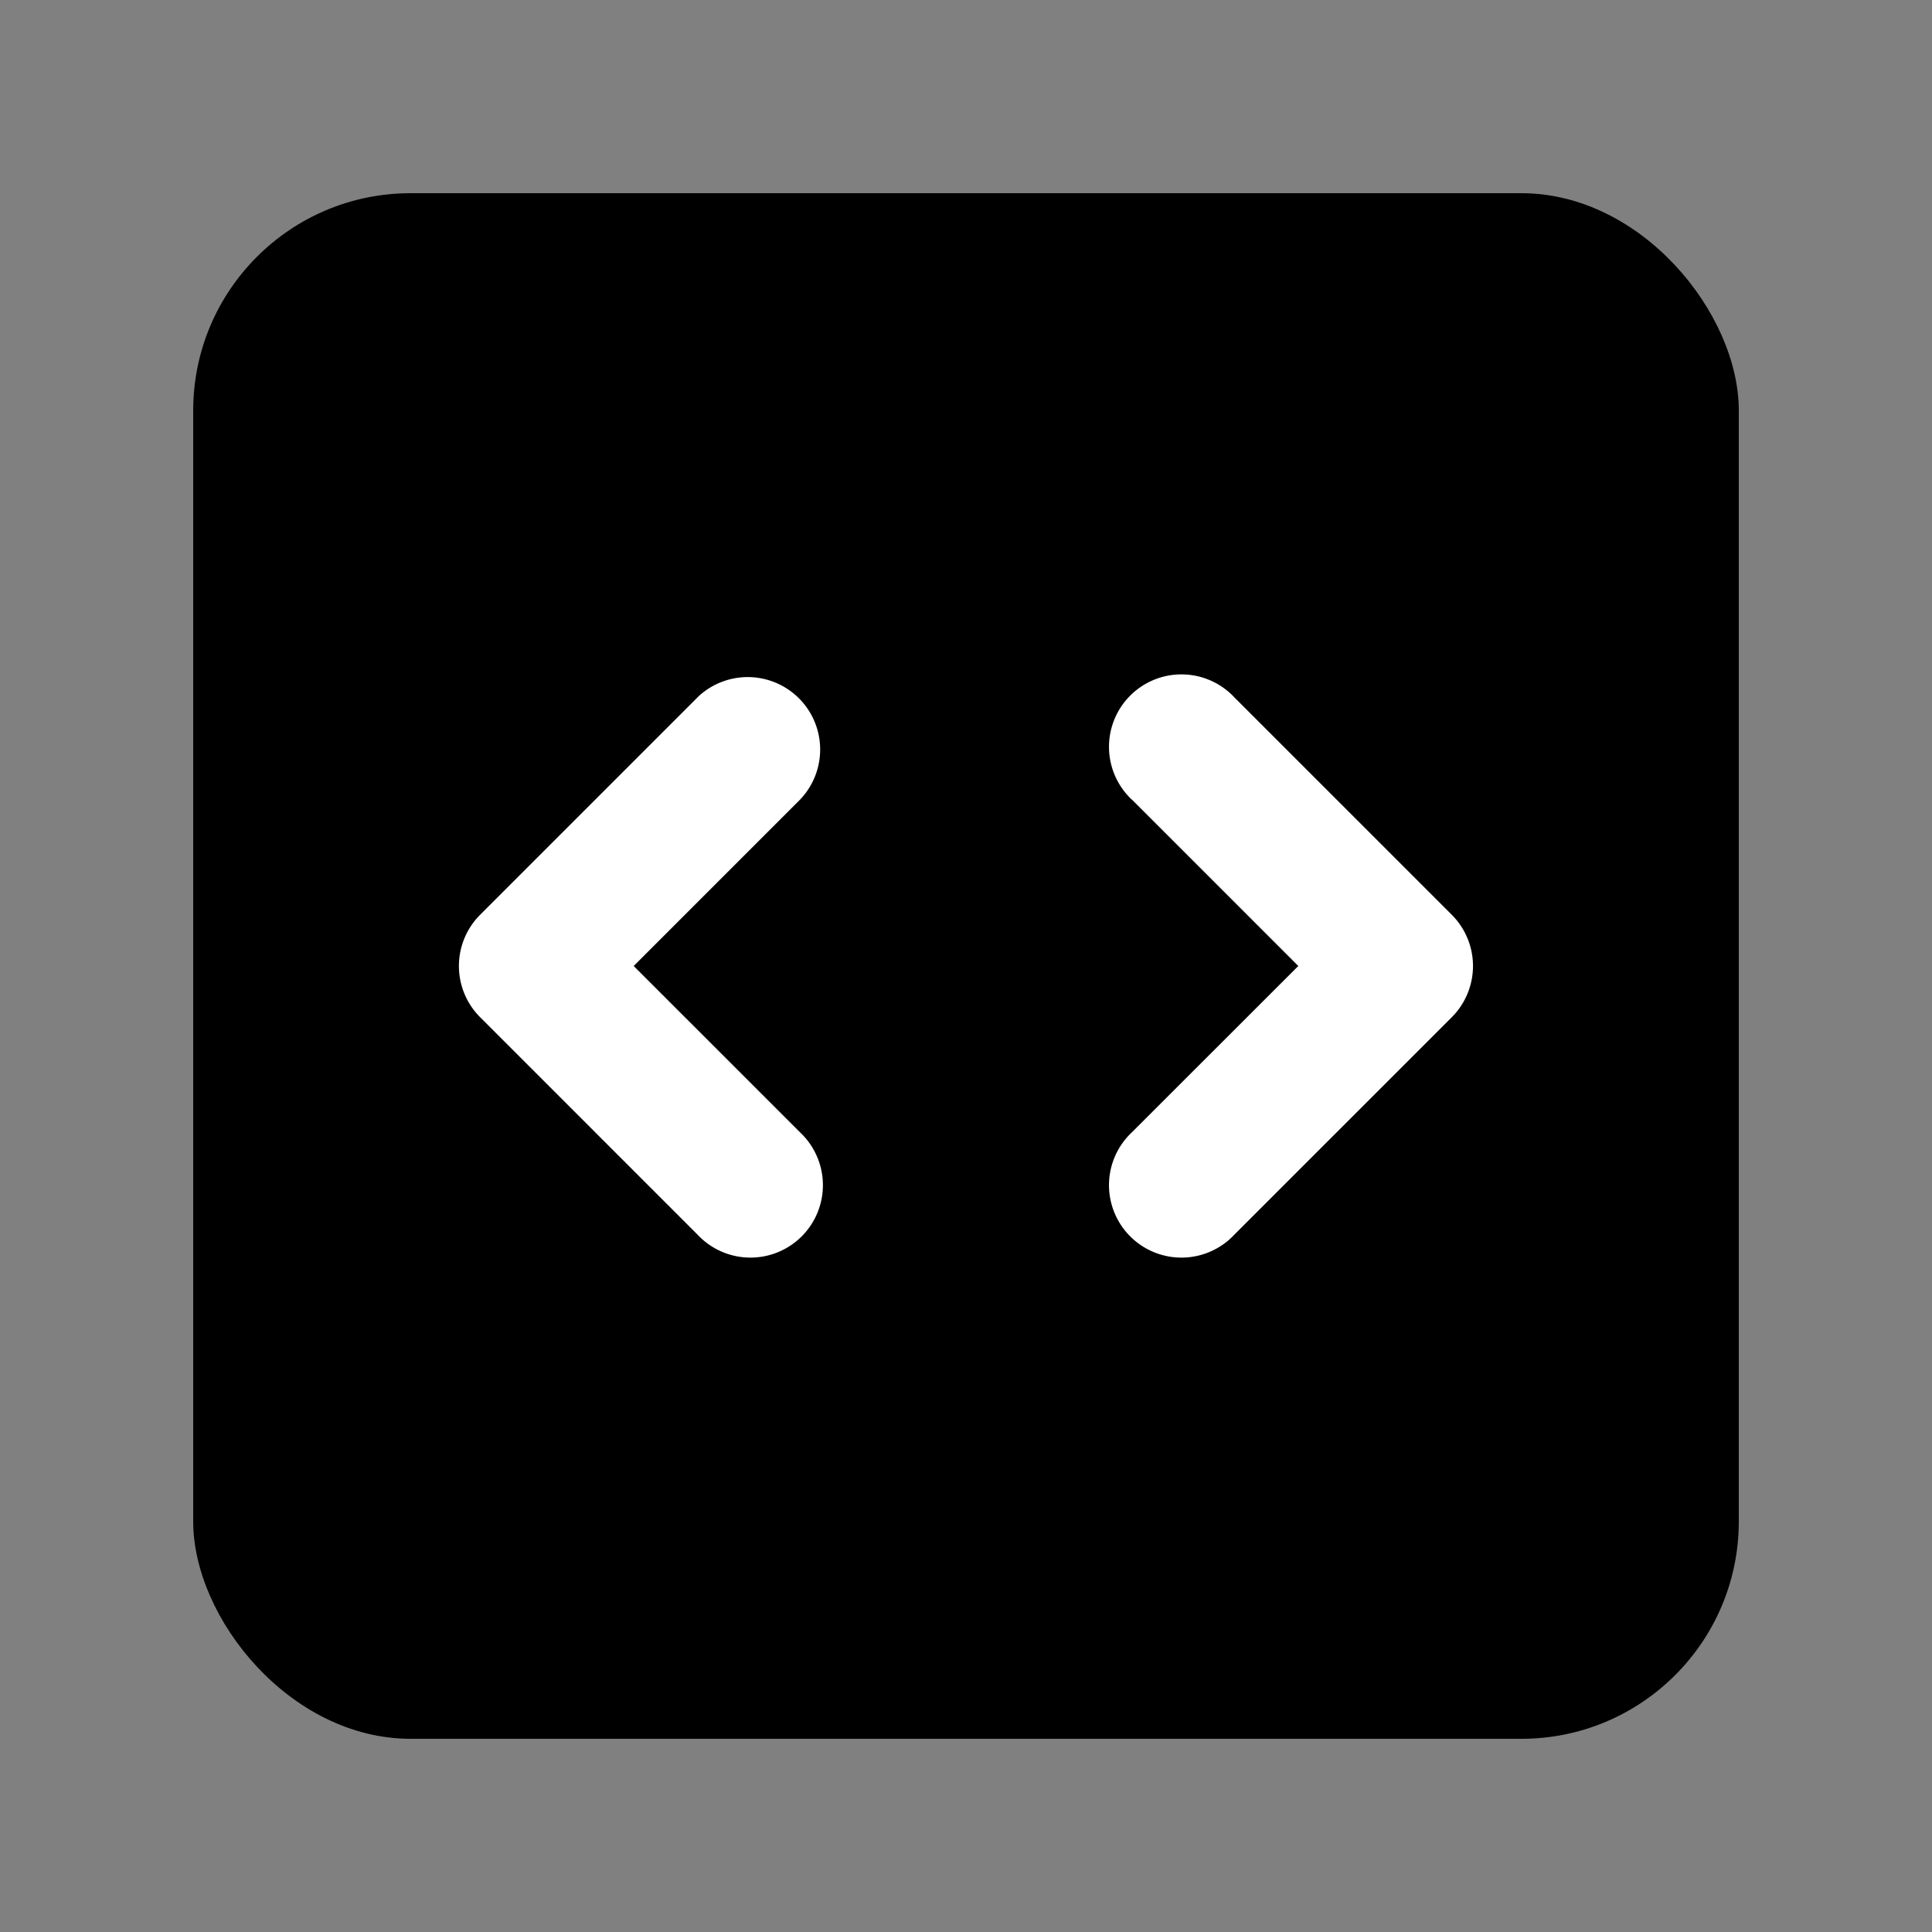
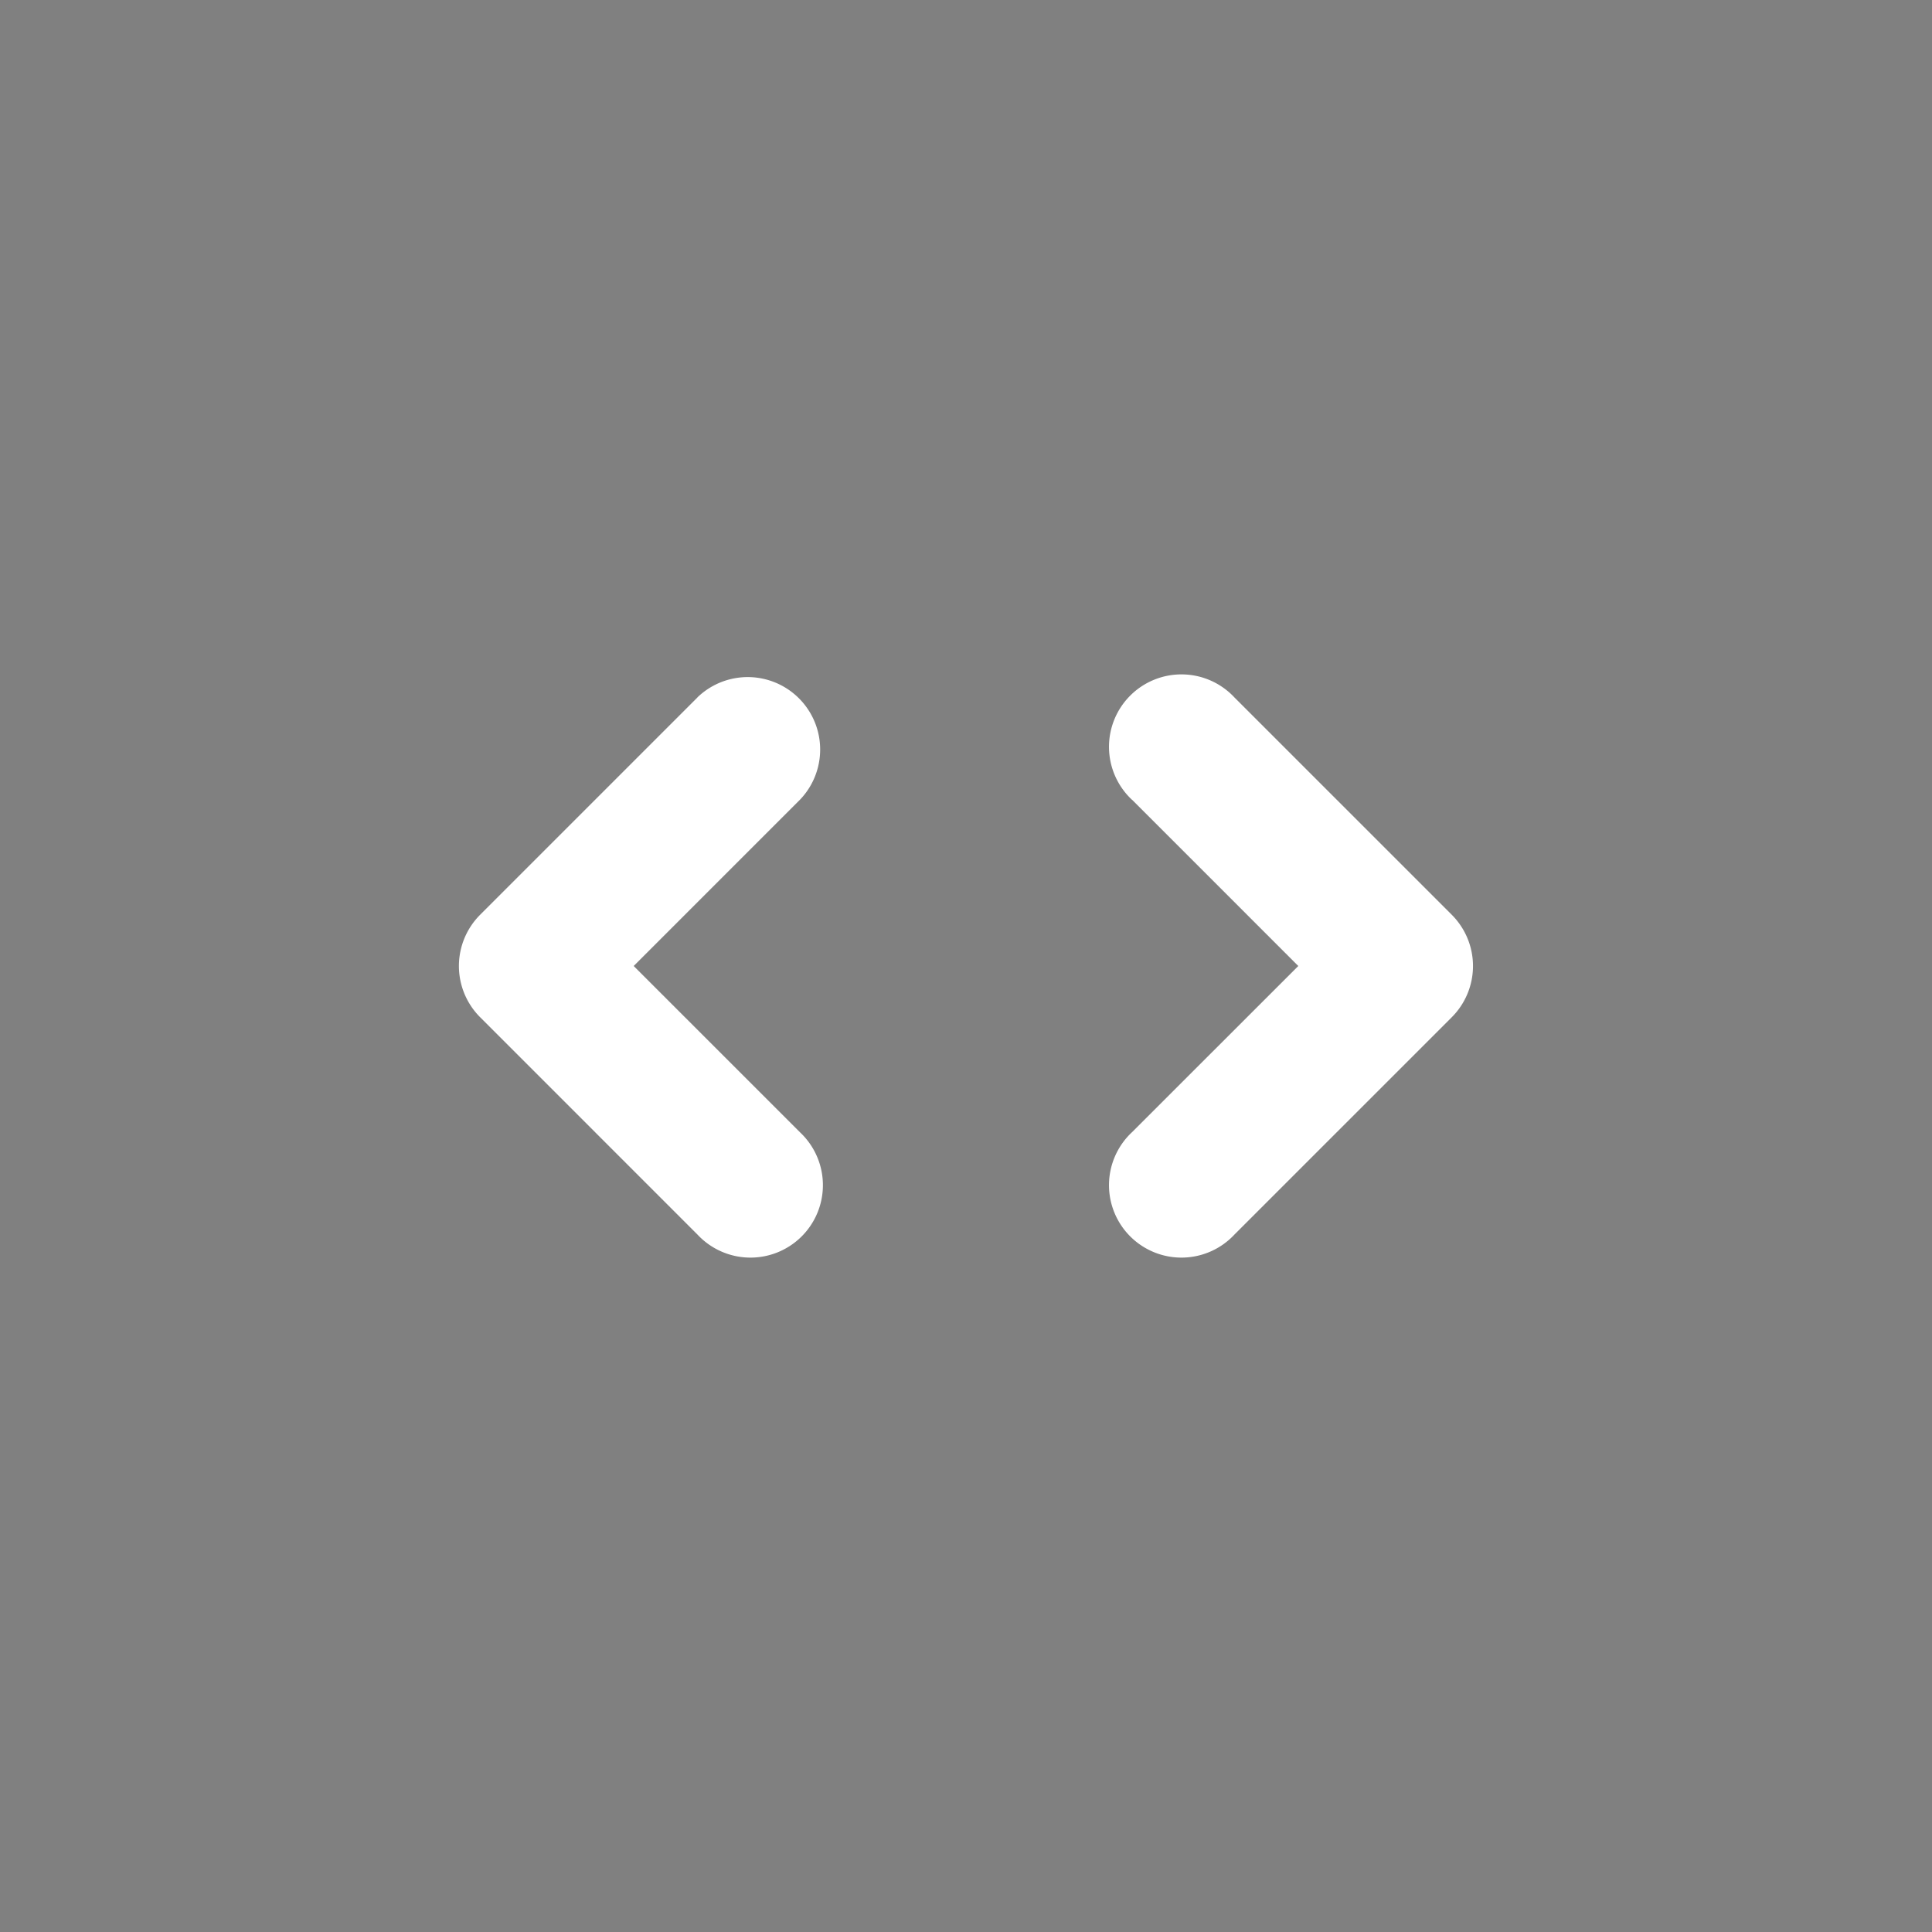
<svg xmlns="http://www.w3.org/2000/svg" viewBox="0 0 20 20">
  <rect x="0" y="0" width="20" height="20" fill="#808080" stroke="none" />
-   <rect x="2" y="2" width="16" height="16" rx="2.25" fill="currentColor" />
  <path fill="white" fill-rule="evenodd" clip-rule="evenodd" d="M7.219 7.22a.75.75 0 0 1 1.061 1.06L6.56 10l1.72 1.72a.75.75 0 1 1-1.06 1.06L4.97 10.53a.75.75 0 0 1 0-1.06l2.25-2.25Zm4.5 1.06a.75.75 0 1 1 1.06-1.06l2.25 2.25a.75.75 0 0 1 0 1.06l-2.25 2.25a.75.75 0 1 1-1.06-1.06L13.44 10l-1.72-1.72Z" />
</svg>